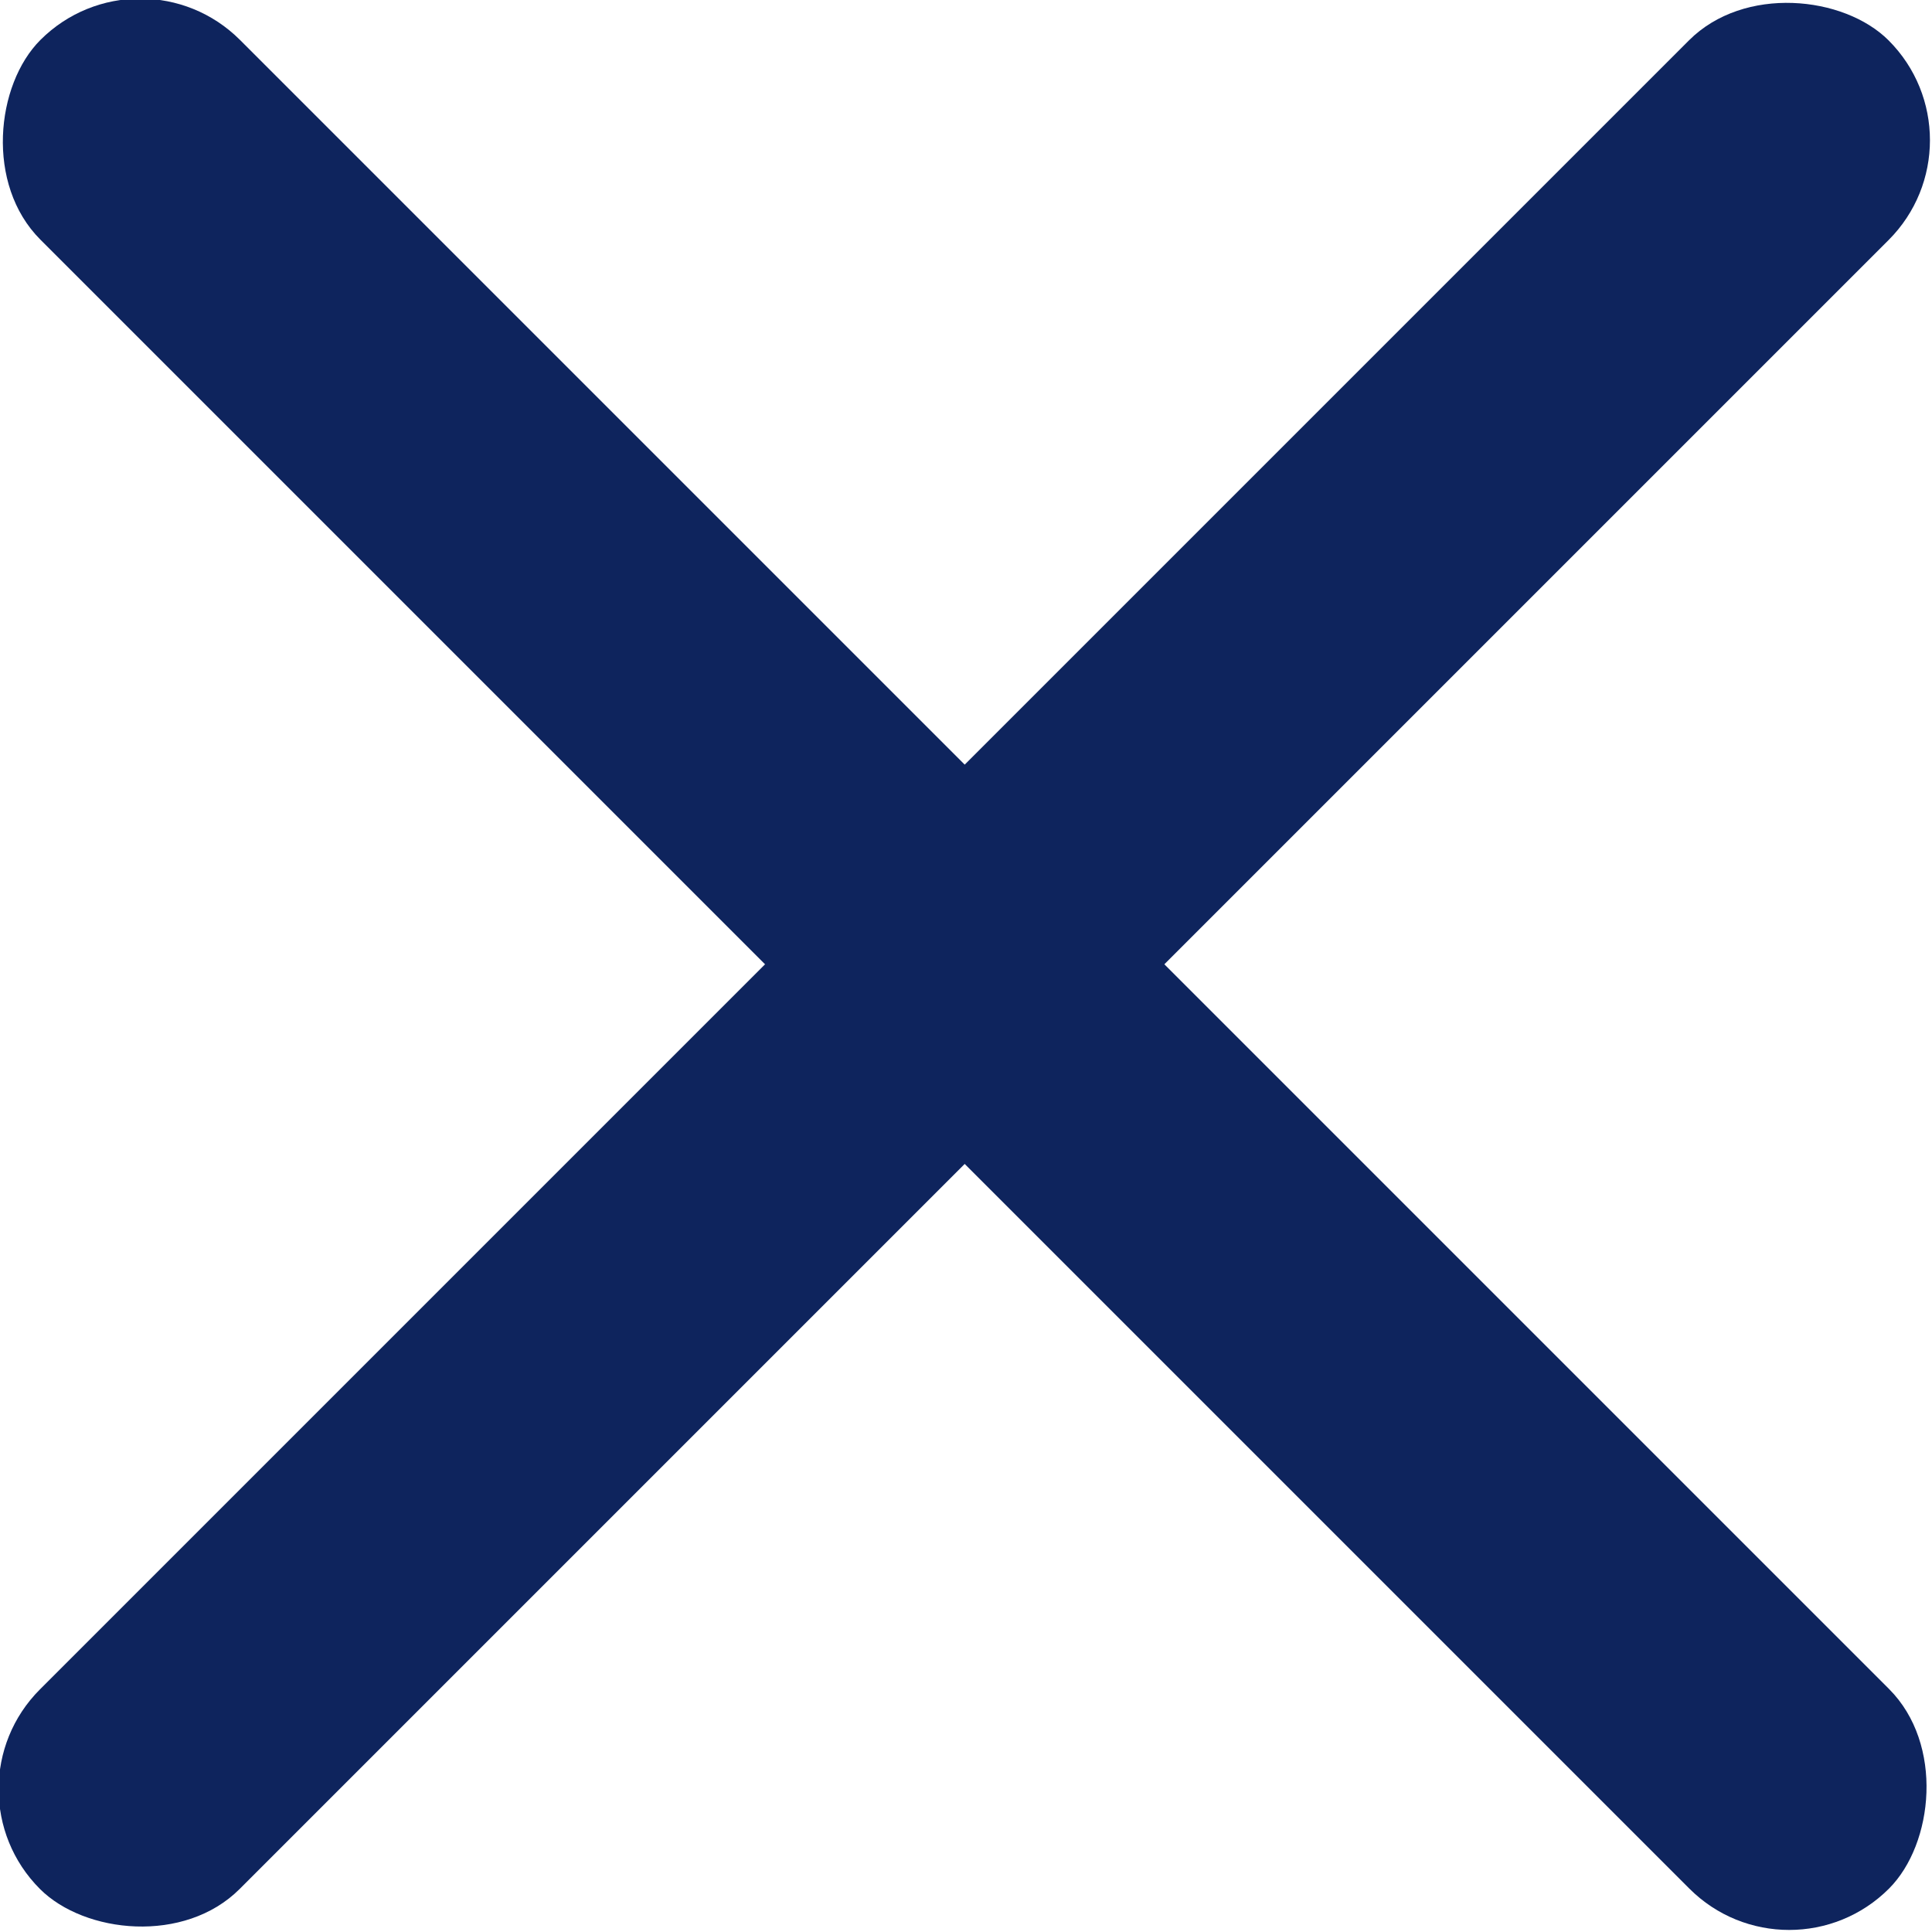
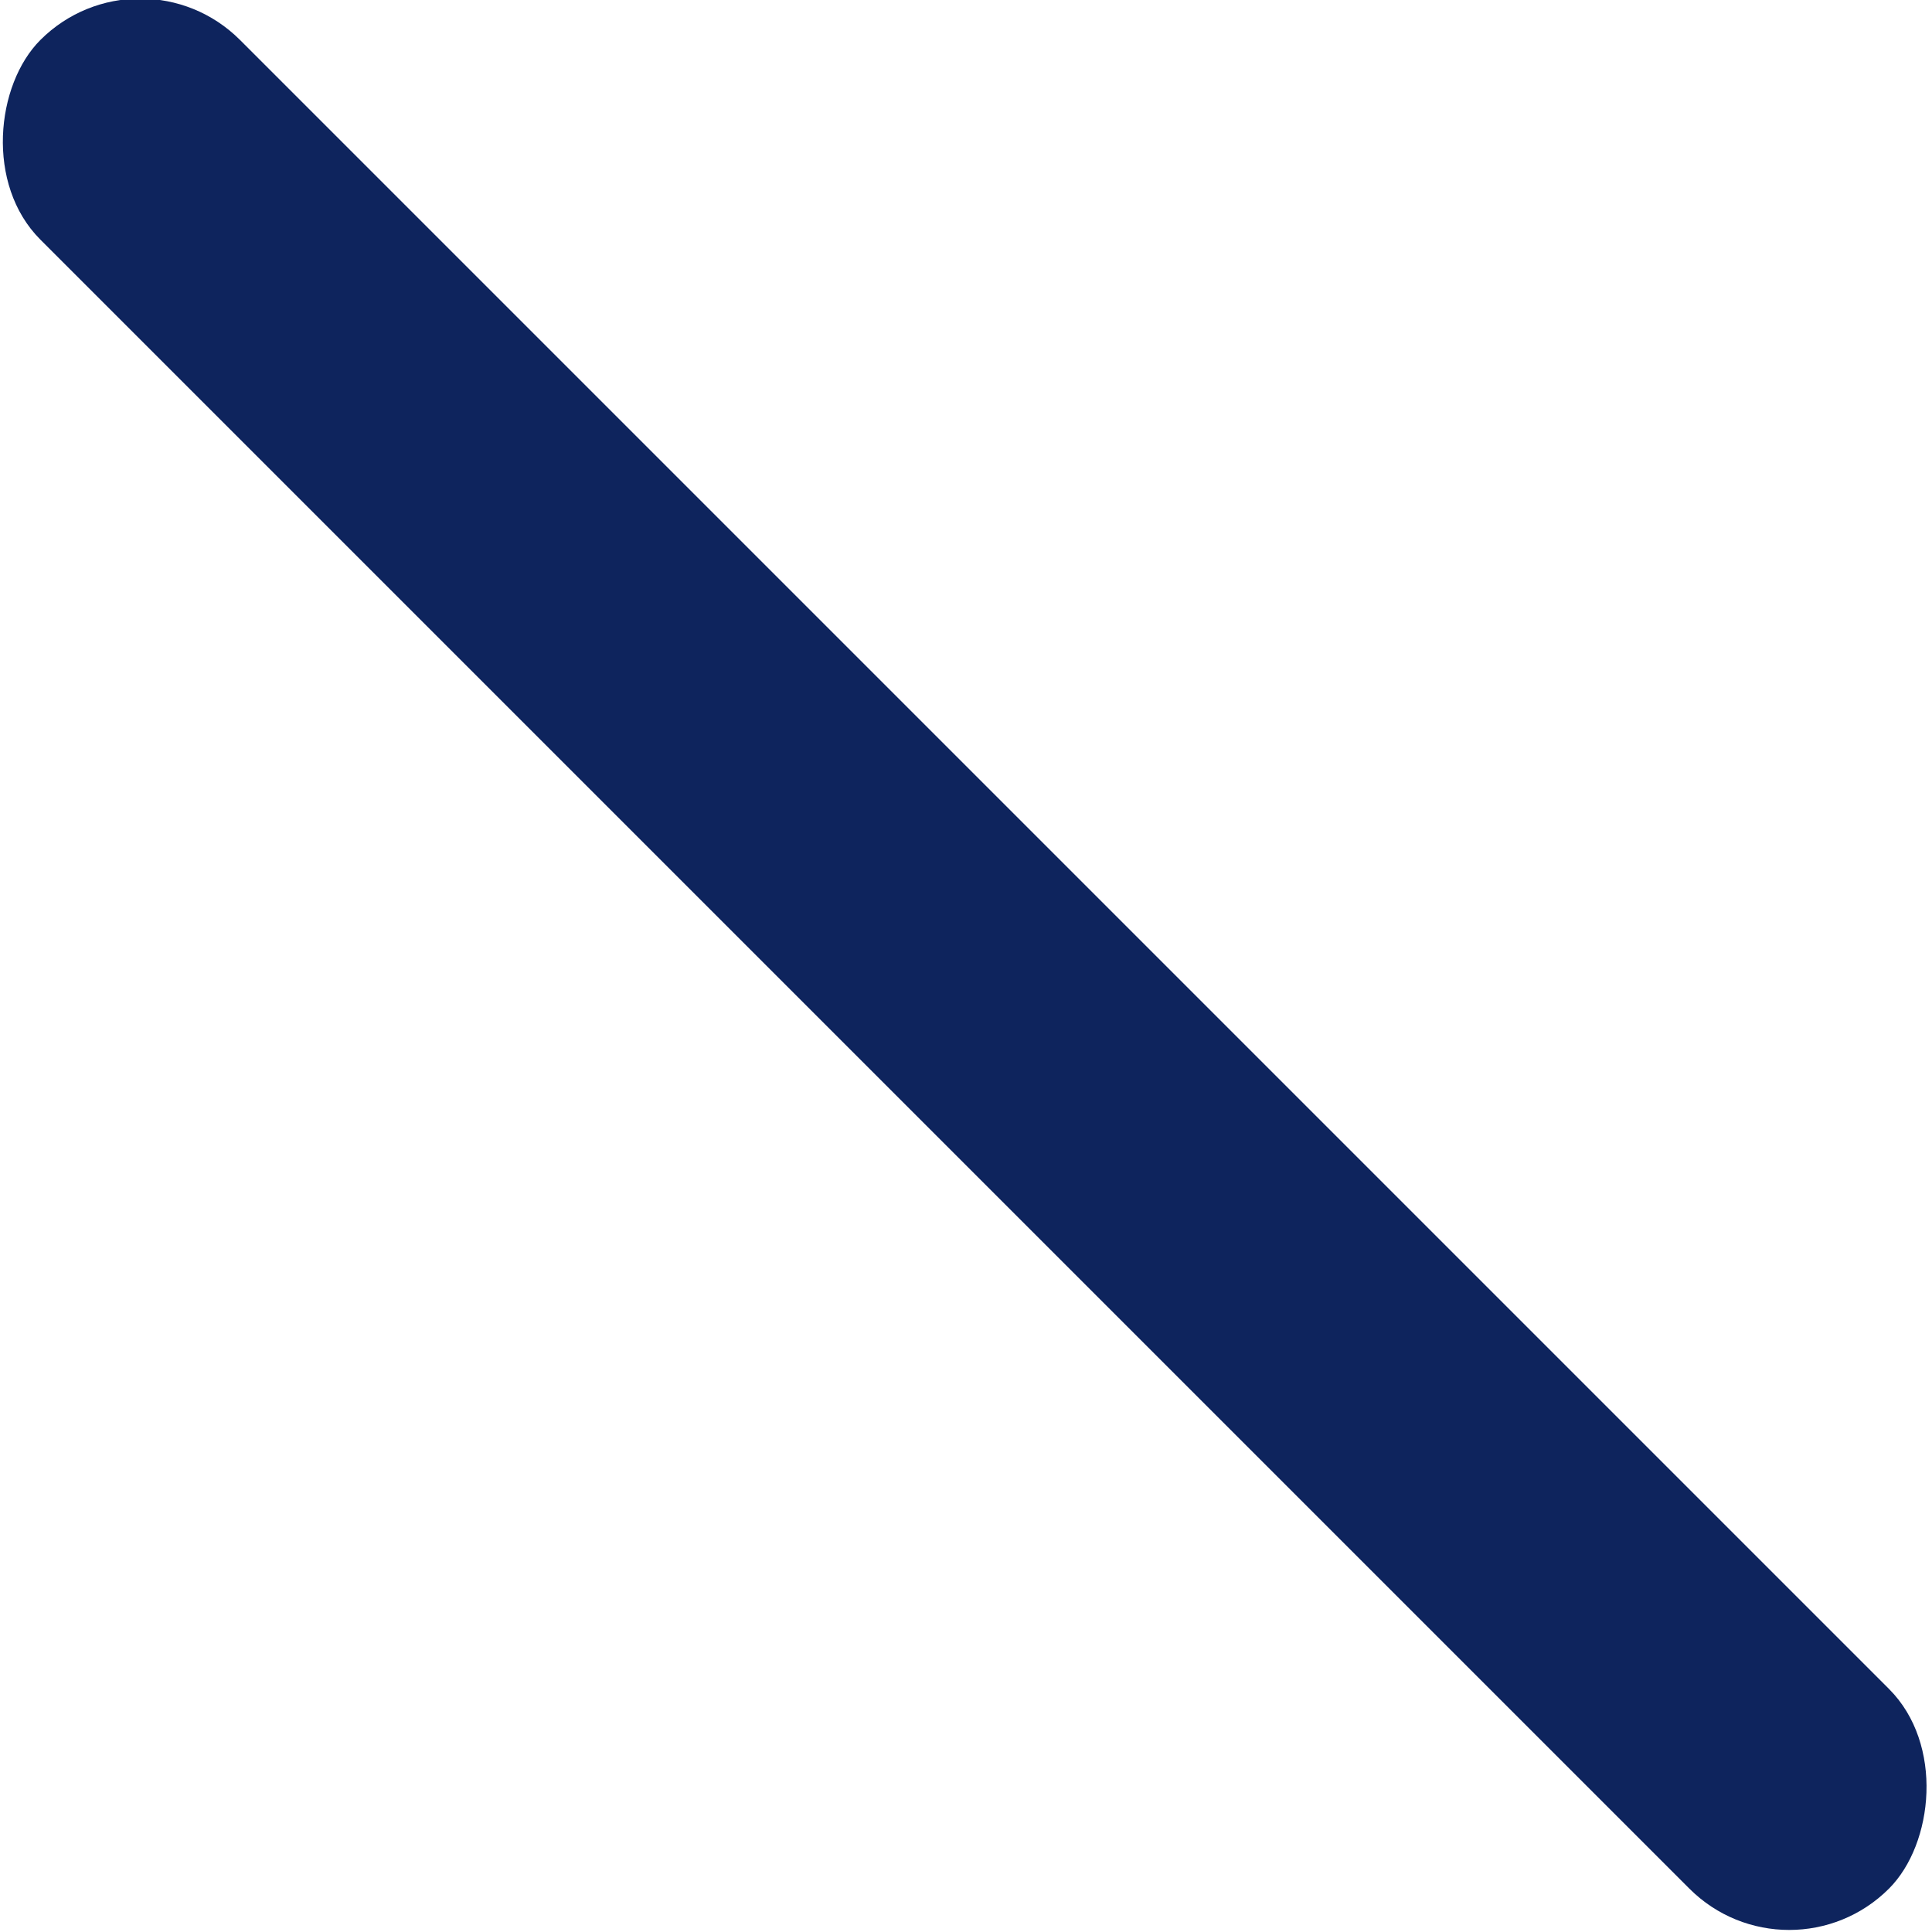
<svg xmlns="http://www.w3.org/2000/svg" width="73.9" height="73.9" viewBox="0 0 73.9 73.9">
  <g id="Layer_2" data-name="Layer 2">
    <g id="Full_text" data-name="Full text">
-       <rect x="-13.1" y="31.5" width="100" height="10.8" rx="5.4" transform="translate(-15.3 36.9) rotate(-45)" style="fill:#0e245d" />
      <rect x="-13.1" y="31.5" width="100" height="10.8" rx="5.4" transform="translate(36.9 -15.3) rotate(45)" style="fill:#0e245d" />
    </g>
  </g>
</svg>